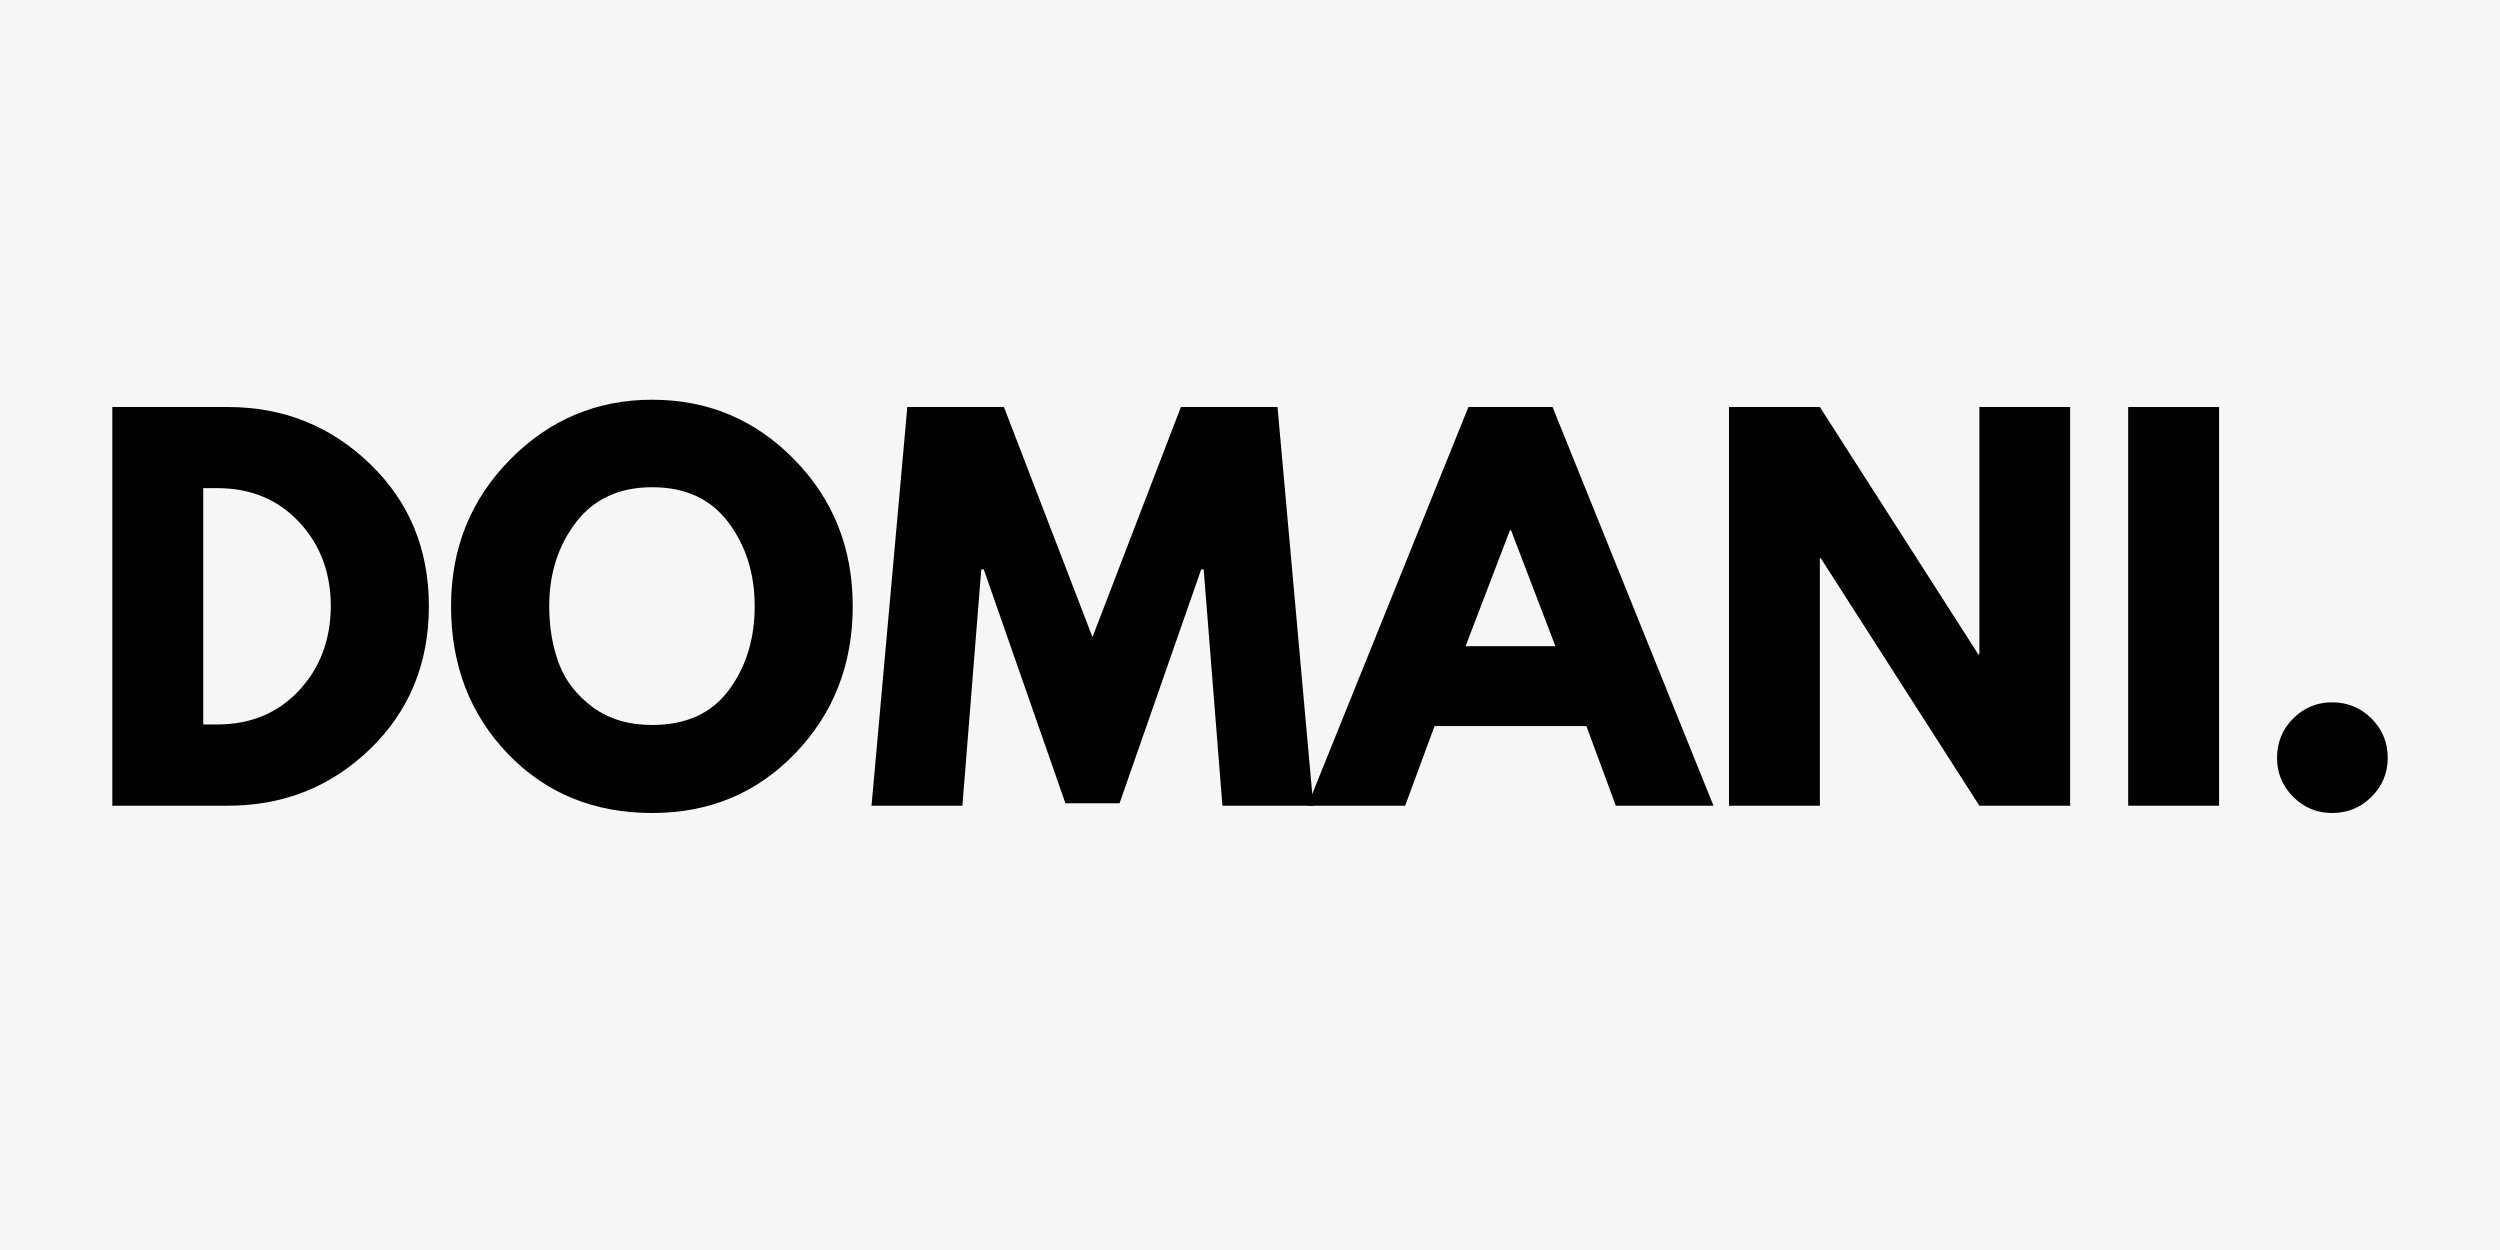
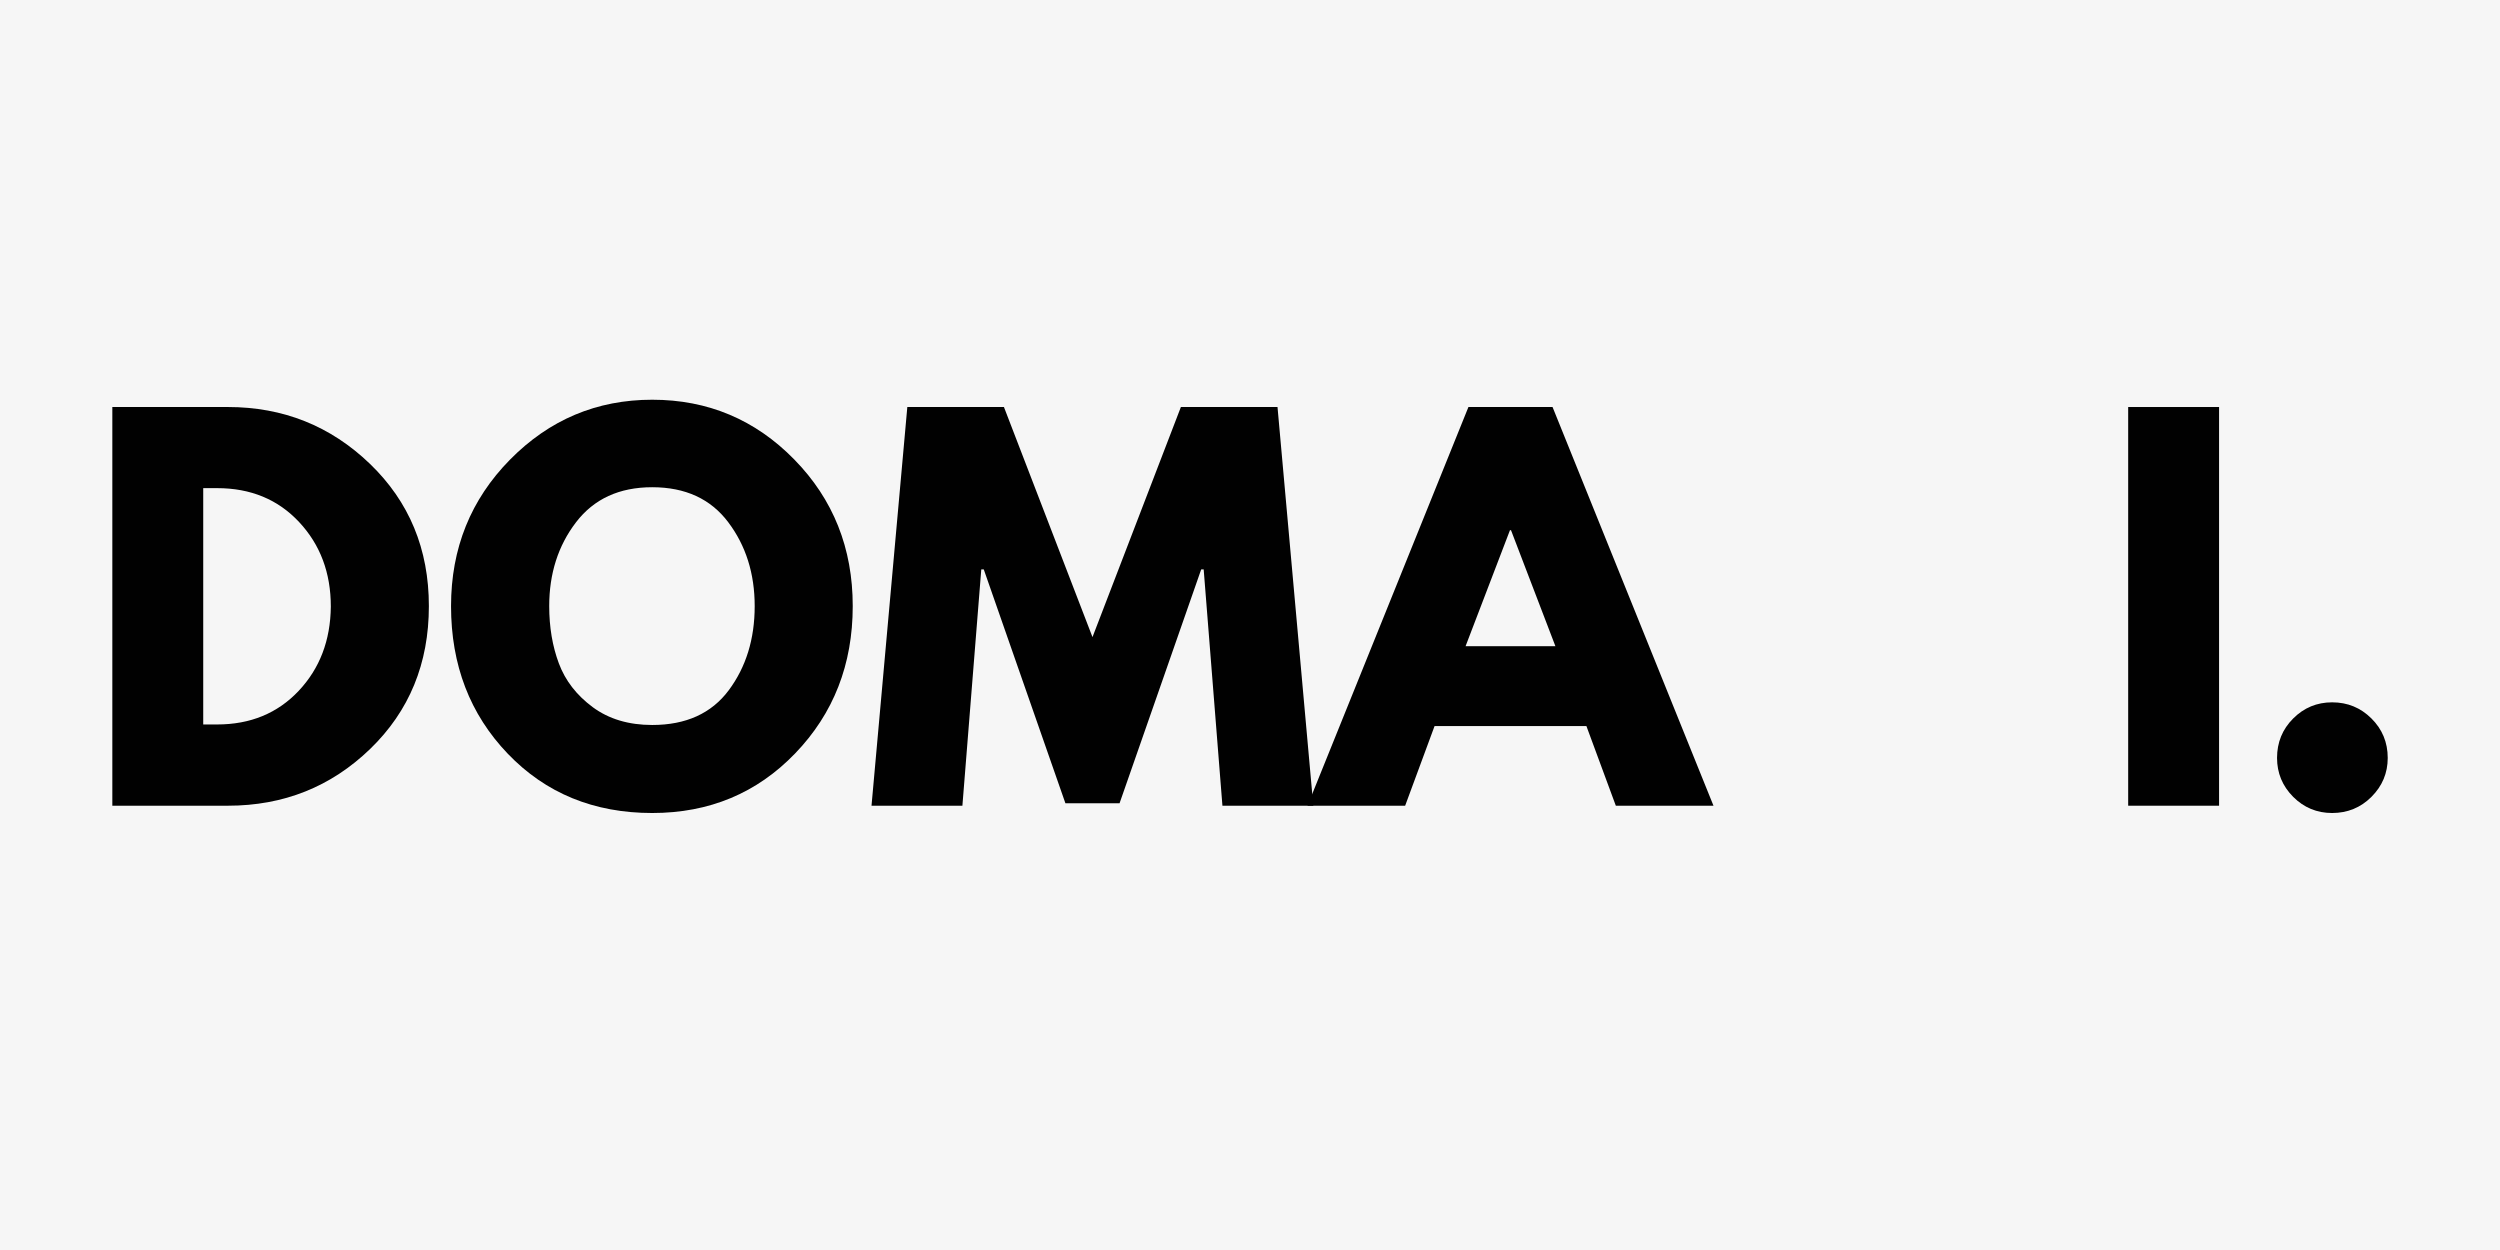
<svg xmlns="http://www.w3.org/2000/svg" width="400" zoomAndPan="magnify" viewBox="0 0 300 150" height="200" preserveAspectRatio="xMidYMid meet" version="1.2">
  <defs />
  <g id="e5a3684479">
    <rect x="0" width="300" y="0" height="150" style="fill:#ffffff;fill-opacity:1;stroke:none;" />
    <rect x="0" width="300" y="0" height="150" style="fill:#f6f6f6;fill-opacity:1;stroke:none;" />
    <g style="fill:#010101;fill-opacity:1;">
      <g transform="translate(9.996, 96.686)">
        <path style="stroke:none" d="M 3.484 -47.844 L 17.344 -47.844 C 23.988 -47.844 29.672 -45.57 34.391 -41.031 C 39.109 -36.488 41.469 -30.797 41.469 -23.953 C 41.469 -17.066 39.117 -11.352 34.422 -6.812 C 29.723 -2.27 24.031 0 17.344 0 L 3.484 0 Z M 14.391 -9.75 L 16.062 -9.75 C 20.051 -9.75 23.312 -11.094 25.844 -13.781 C 28.375 -16.469 29.66 -19.836 29.703 -23.891 C 29.703 -27.953 28.43 -31.336 25.891 -34.047 C 23.359 -36.754 20.082 -38.109 16.062 -38.109 L 14.391 -38.109 Z M 14.391 -9.75 " />
      </g>
    </g>
    <g style="fill:#010101;fill-opacity:1;">
      <g transform="translate(52.797, 96.686)">
        <path style="stroke:none" d="M 1.328 -23.953 C 1.328 -30.879 3.688 -36.738 8.406 -41.531 C 13.125 -46.32 18.812 -48.719 25.469 -48.719 C 32.156 -48.719 37.836 -46.328 42.516 -41.547 C 47.191 -36.773 49.531 -30.91 49.531 -23.953 C 49.531 -16.953 47.227 -11.062 42.625 -6.281 C 38.031 -1.508 32.312 0.875 25.469 0.875 C 18.469 0.875 12.691 -1.492 8.141 -6.234 C 3.598 -10.973 1.328 -16.879 1.328 -23.953 Z M 13.109 -23.953 C 13.109 -21.441 13.492 -19.148 14.266 -17.078 C 15.035 -15.016 16.391 -13.266 18.328 -11.828 C 20.266 -10.398 22.645 -9.688 25.469 -9.688 C 29.52 -9.688 32.582 -11.078 34.656 -13.859 C 36.727 -16.641 37.766 -20.004 37.766 -23.953 C 37.766 -27.859 36.707 -31.211 34.594 -34.016 C 32.488 -36.816 29.445 -38.219 25.469 -38.219 C 21.52 -38.219 18.473 -36.816 16.328 -34.016 C 14.18 -31.211 13.109 -27.859 13.109 -23.953 Z M 13.109 -23.953 " />
      </g>
    </g>
    <g style="fill:#010101;fill-opacity:1;">
      <g transform="translate(103.66, 96.686)">
        <path style="stroke:none" d="M 43.031 0 L 40.781 -28.359 L 40.484 -28.359 L 30.688 -0.297 L 24.188 -0.297 L 14.391 -28.359 L 14.094 -28.359 L 11.828 0 L 0.922 0 L 5.219 -47.844 L 16.812 -47.844 L 27.438 -20.234 L 38.047 -47.844 L 49.641 -47.844 L 53.938 0 Z M 43.031 0 " />
      </g>
    </g>
    <g style="fill:#010101;fill-opacity:1;">
      <g transform="translate(158.524, 96.686)">
        <path style="stroke:none" d="M 27.781 -47.844 L 47.094 0 L 35.375 0 L 31.844 -9.562 L 13.625 -9.562 L 10.094 0 L -1.625 0 L 17.688 -47.844 Z M 28.125 -19.141 L 22.797 -33.062 L 22.672 -33.062 L 17.344 -19.141 Z M 28.125 -19.141 " />
      </g>
    </g>
    <g style="fill:#010101;fill-opacity:1;">
      <g transform="translate(203.993, 96.686)">
-         <path style="stroke:none" d="M 14.391 -29.703 L 14.391 0 L 3.484 0 L 3.484 -47.844 L 14.391 -47.844 L 33.406 -18.156 L 33.531 -18.156 L 33.531 -47.844 L 44.422 -47.844 L 44.422 0 L 33.531 0 L 14.5 -29.703 Z M 14.391 -29.703 " />
-       </g>
+         </g>
    </g>
    <g style="fill:#010101;fill-opacity:1;">
      <g transform="translate(251.898, 96.686)">
        <path style="stroke:none" d="M 14.391 -47.844 L 14.391 0 L 3.484 0 L 3.484 -47.844 Z M 14.391 -47.844 " />
      </g>
    </g>
    <g style="fill:#010101;fill-opacity:1;">
      <g transform="translate(269.761, 96.686)">
        <path style="stroke:none" d="M 10.094 -12.406 C 11.945 -12.406 13.52 -11.758 14.812 -10.469 C 16.113 -9.176 16.766 -7.598 16.766 -5.734 C 16.766 -3.922 16.113 -2.363 14.812 -1.062 C 13.52 0.227 11.945 0.875 10.094 0.875 C 8.27 0.875 6.711 0.227 5.422 -1.062 C 4.129 -2.363 3.484 -3.922 3.484 -5.734 C 3.484 -7.598 4.129 -9.176 5.422 -10.469 C 6.711 -11.758 8.27 -12.406 10.094 -12.406 Z M 10.094 -12.406 " />
      </g>
    </g>
  </g>
</svg>